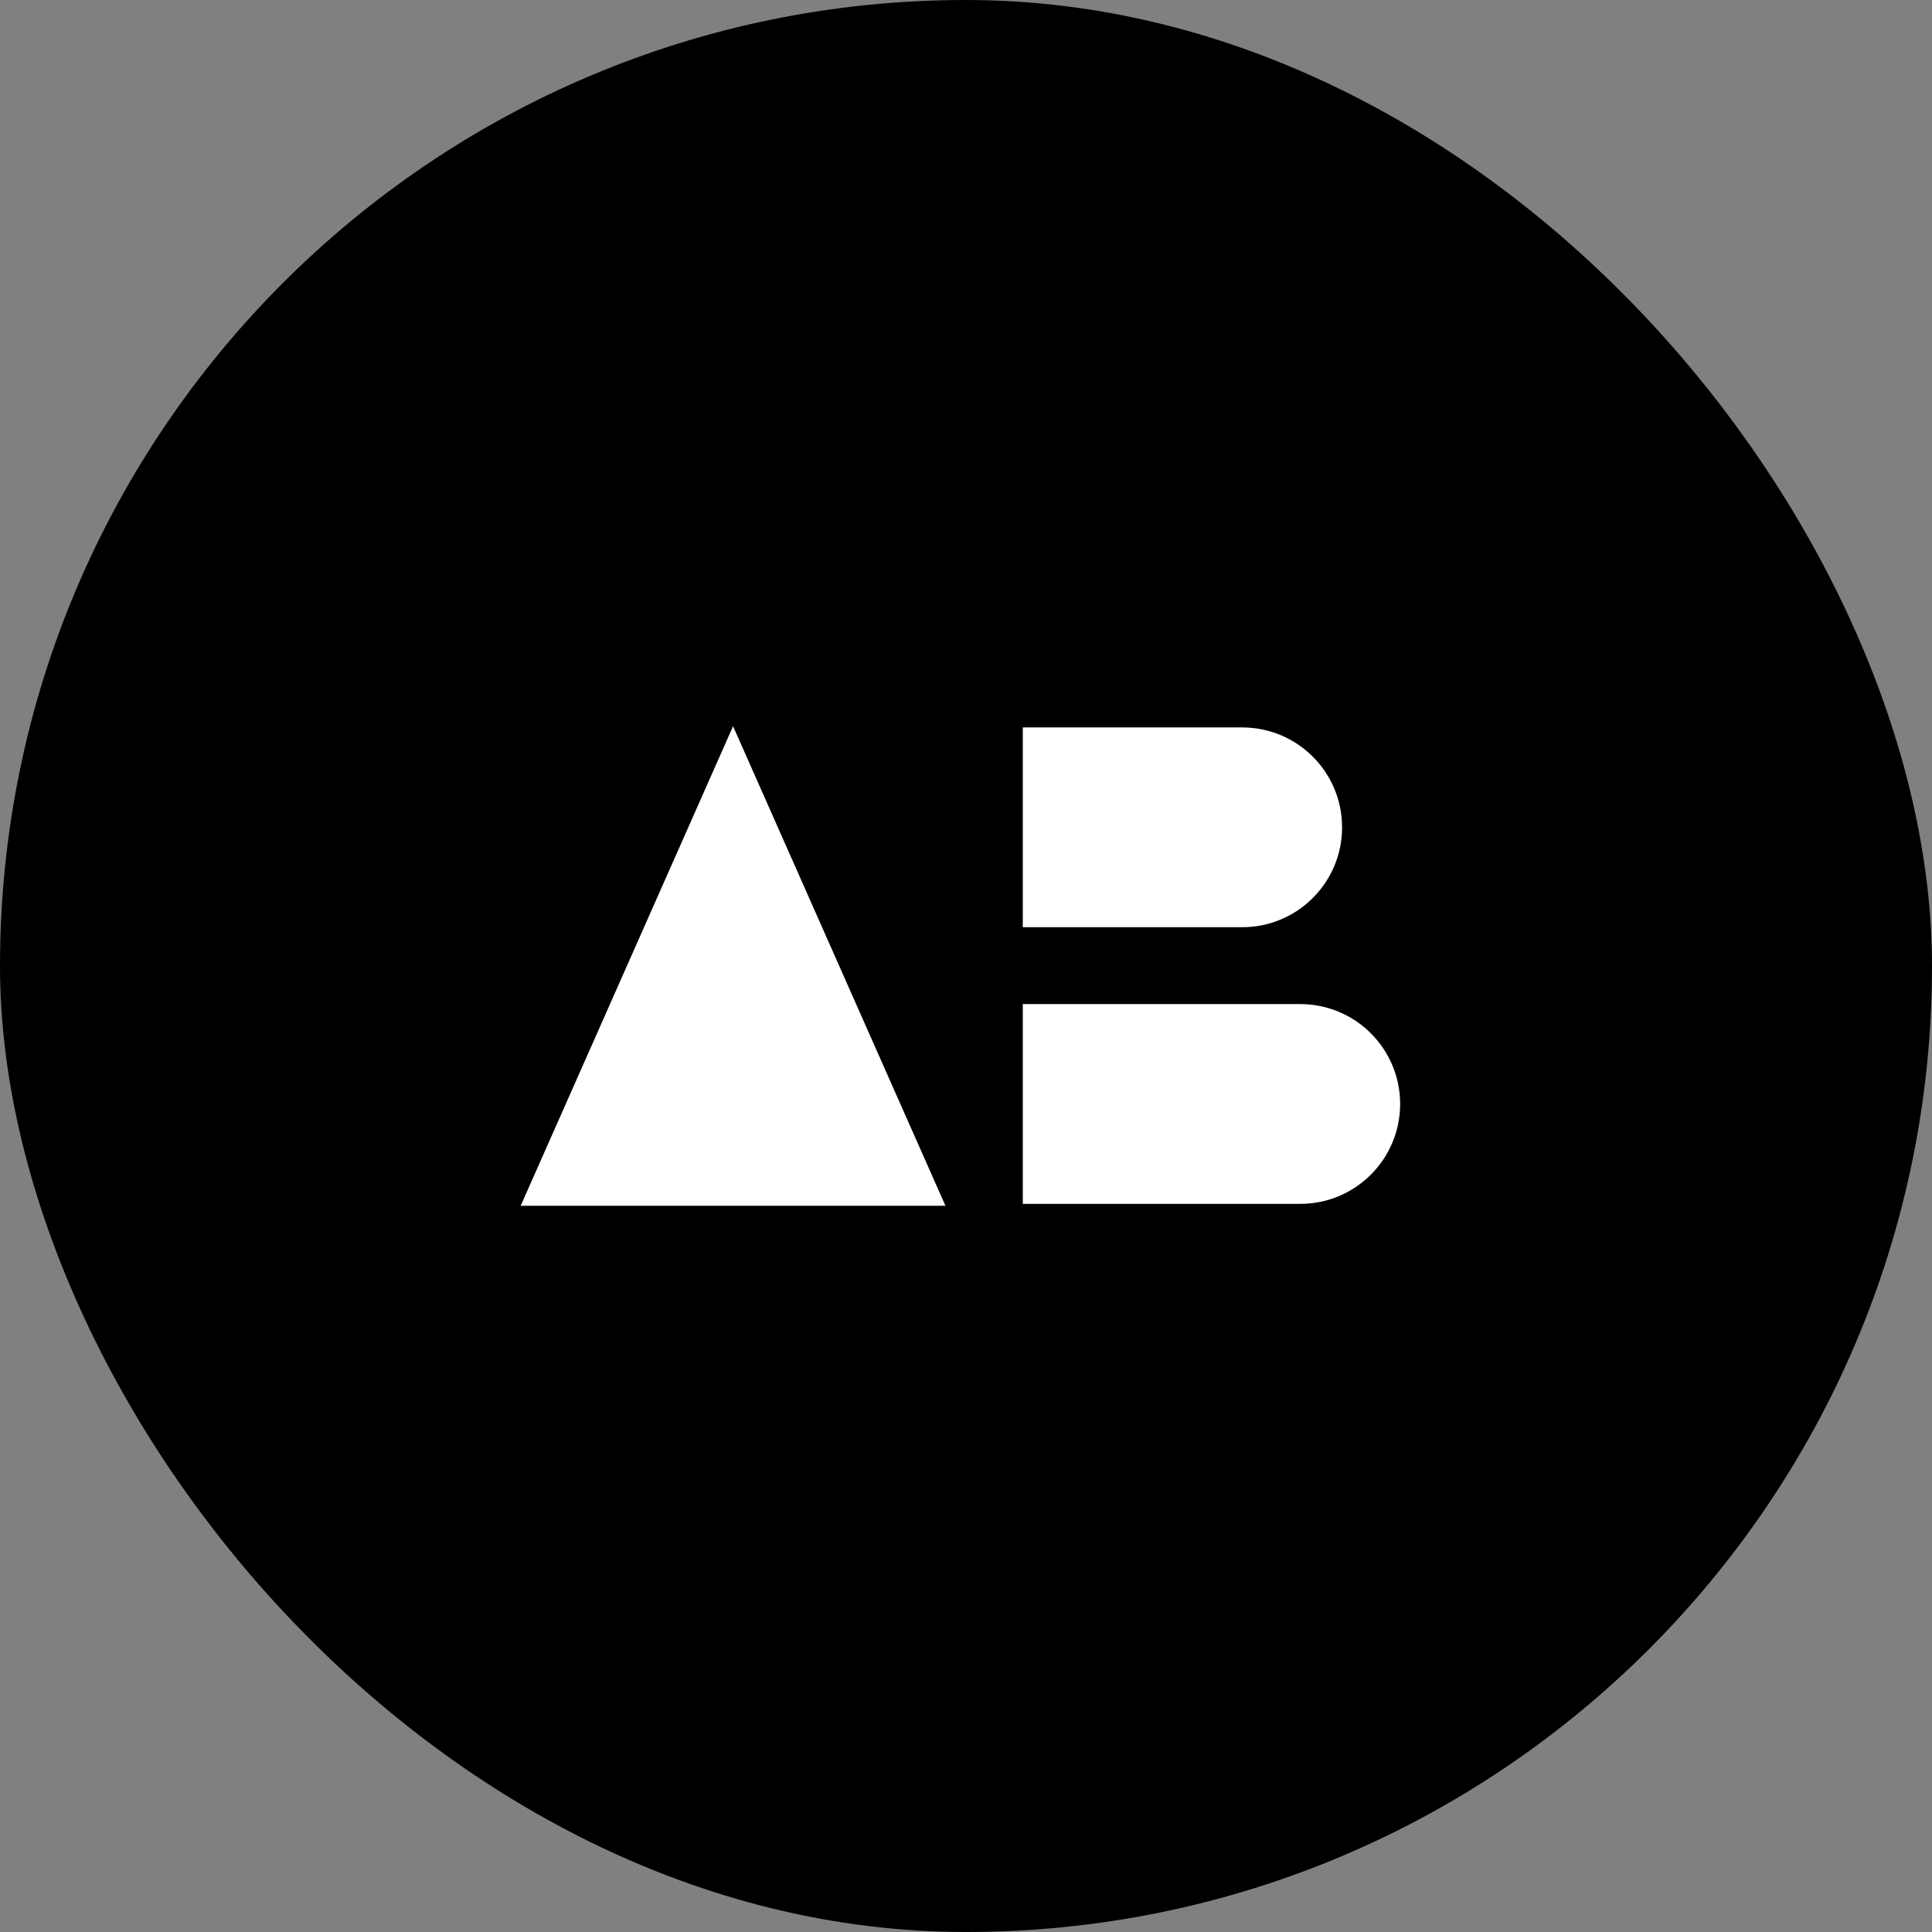
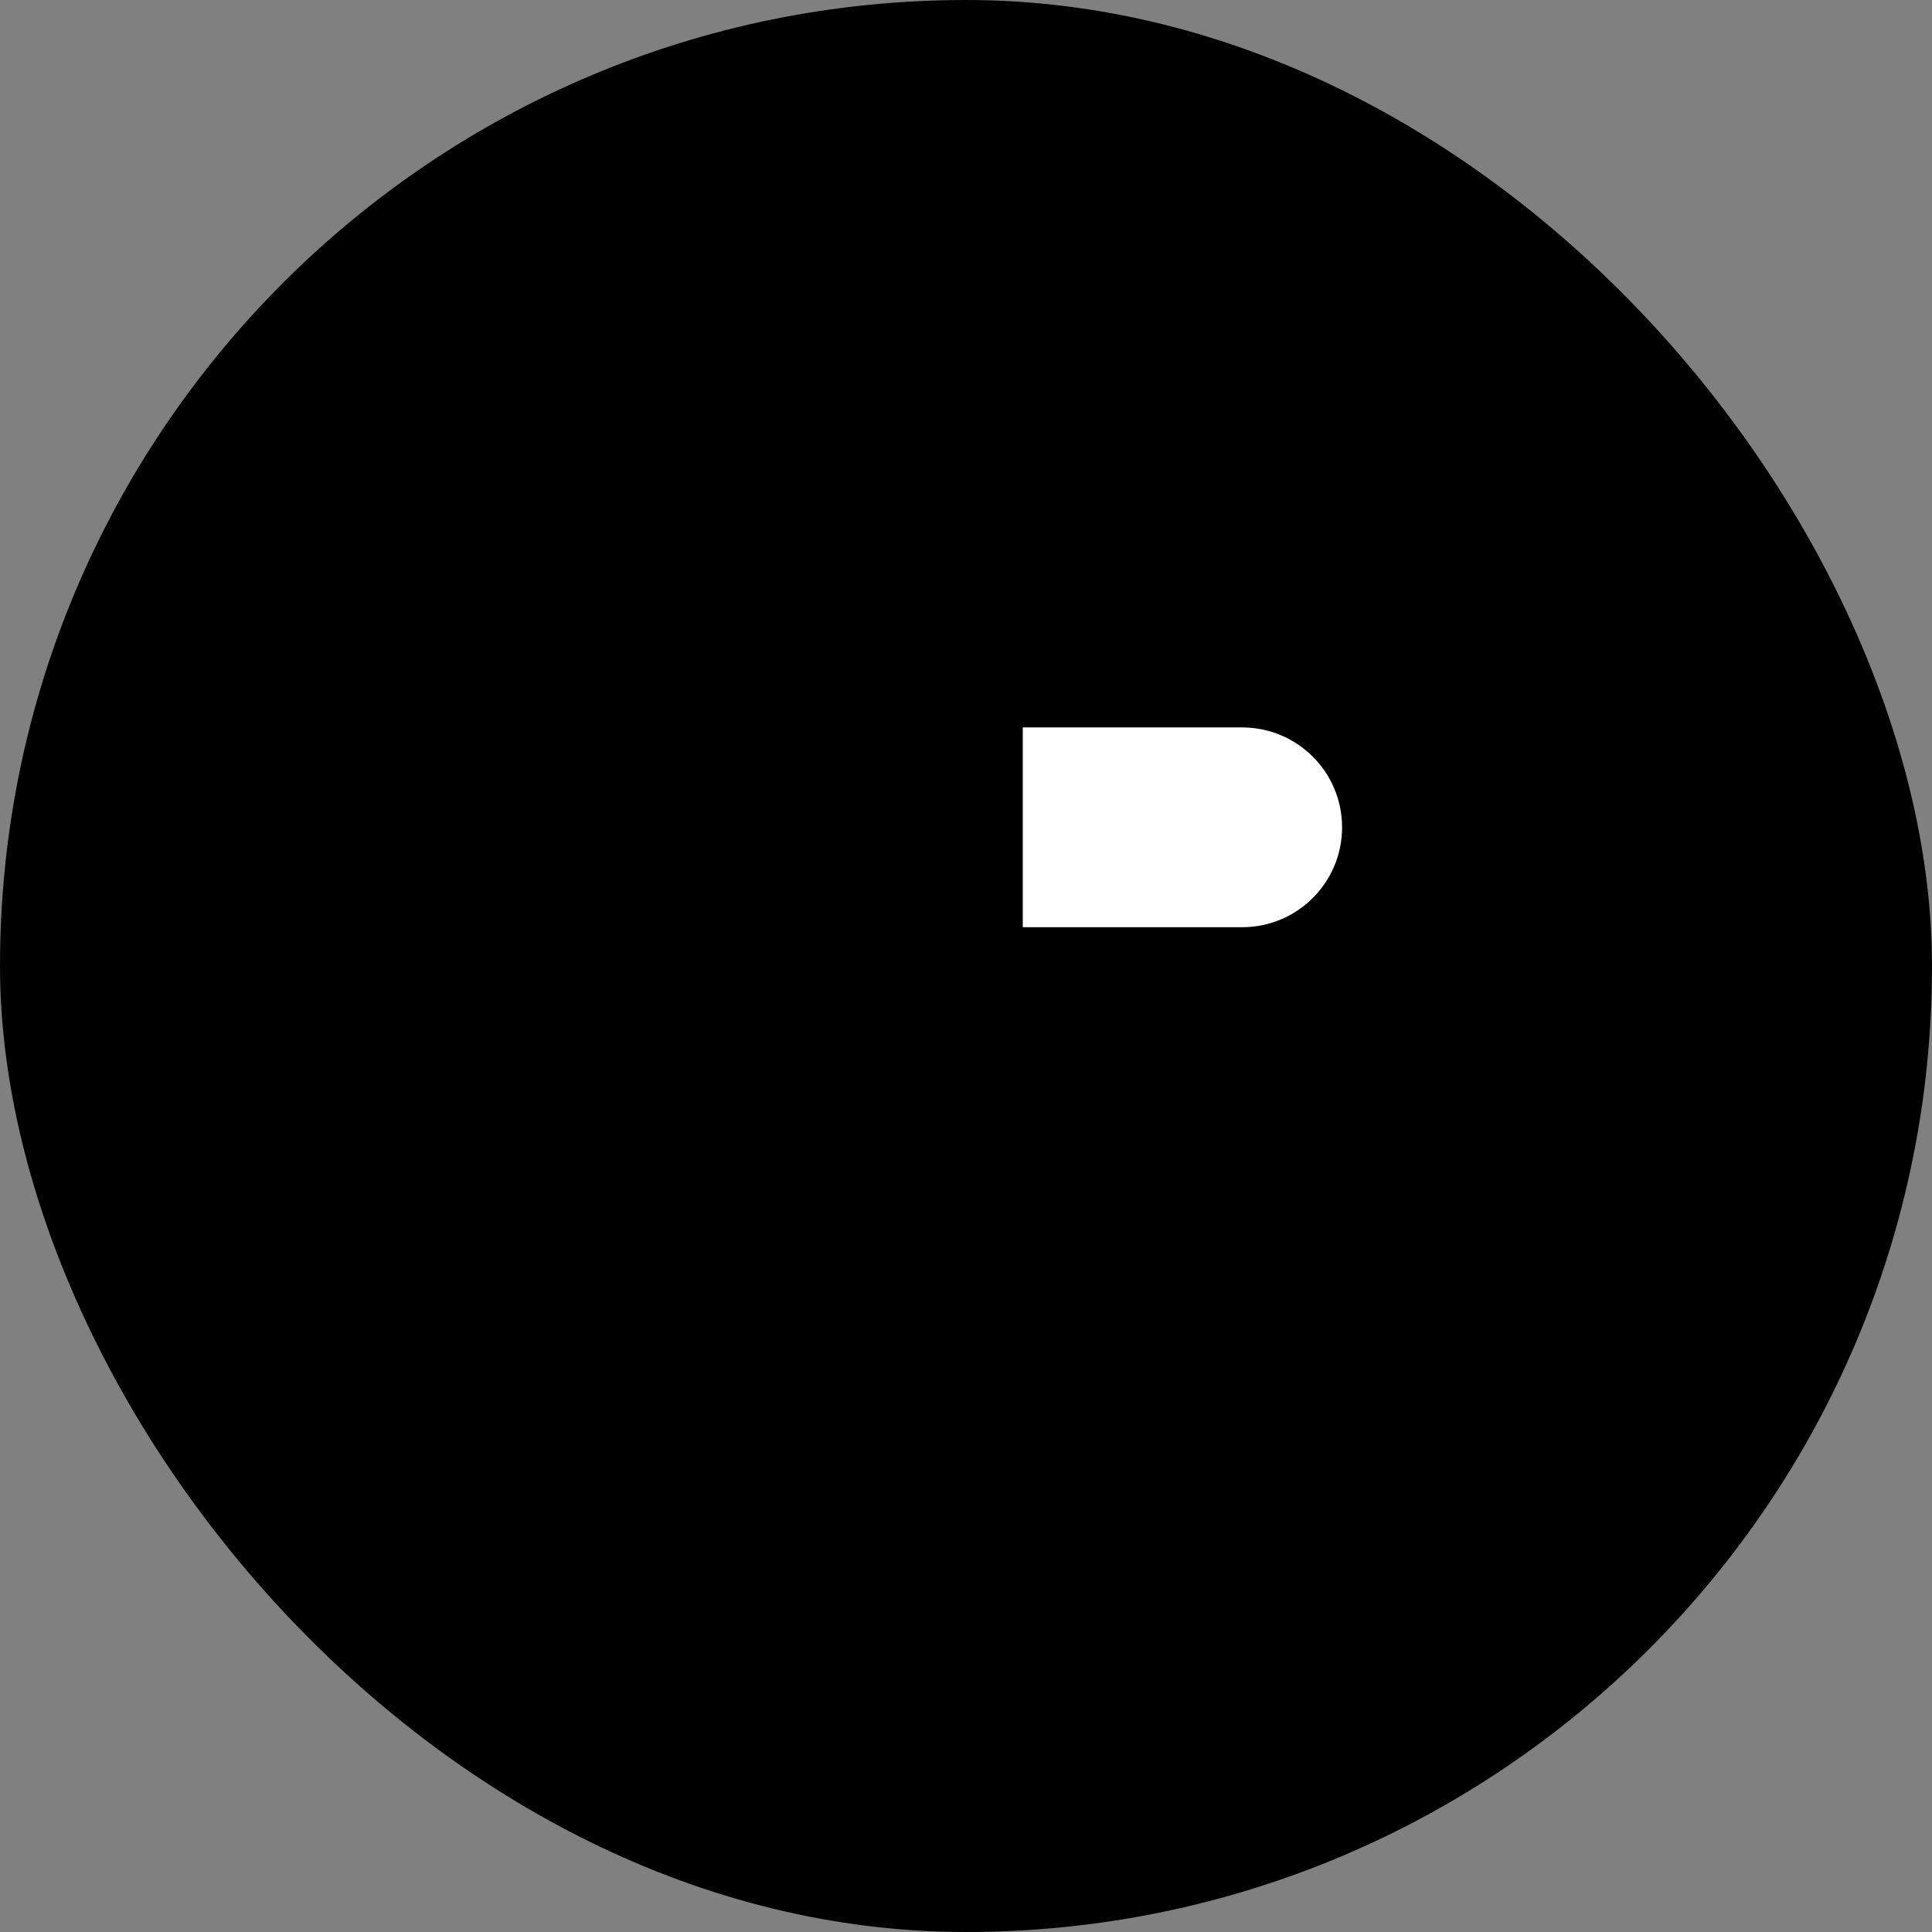
<svg xmlns="http://www.w3.org/2000/svg" width="141" height="141" viewBox="0 0 141 141" fill="none">
  <rect x="0" y="0" width="141" height="141" fill="#808080" stroke="none" />
  <rect width="141" height="141" rx="70.5" fill="black" />
-   <path d="M53.5 53L69 88H38L53.5 53Z" fill="white" />
  <path d="M74.644 53.089H90.657C94.683 53.089 97.947 56.353 97.947 60.379V60.379C97.947 64.405 94.683 67.669 90.657 67.669H74.644V53.089Z" fill="white" />
-   <path d="M74.645 73.28H94.895C98.921 73.28 102.184 76.544 102.184 80.57V80.57C102.184 84.596 98.921 87.86 94.895 87.86H74.645V73.28Z" fill="white" />
</svg>